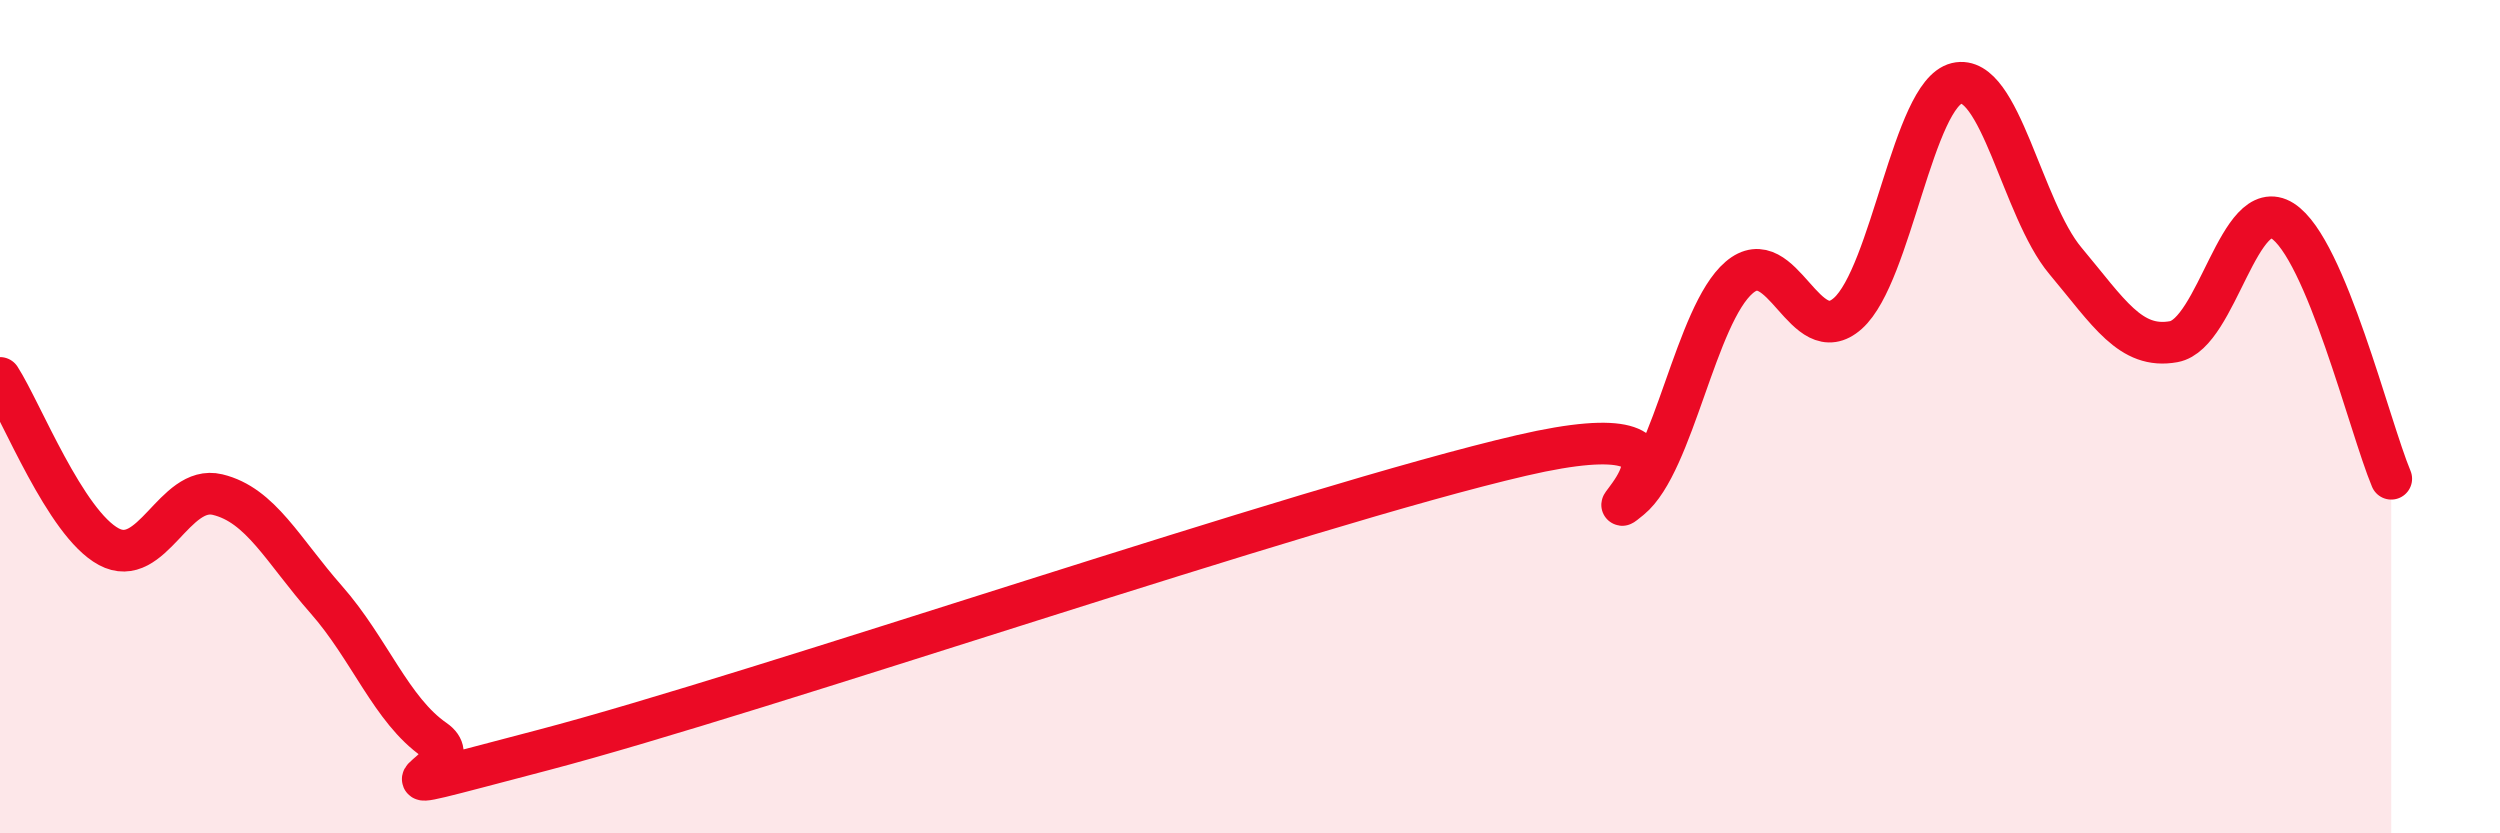
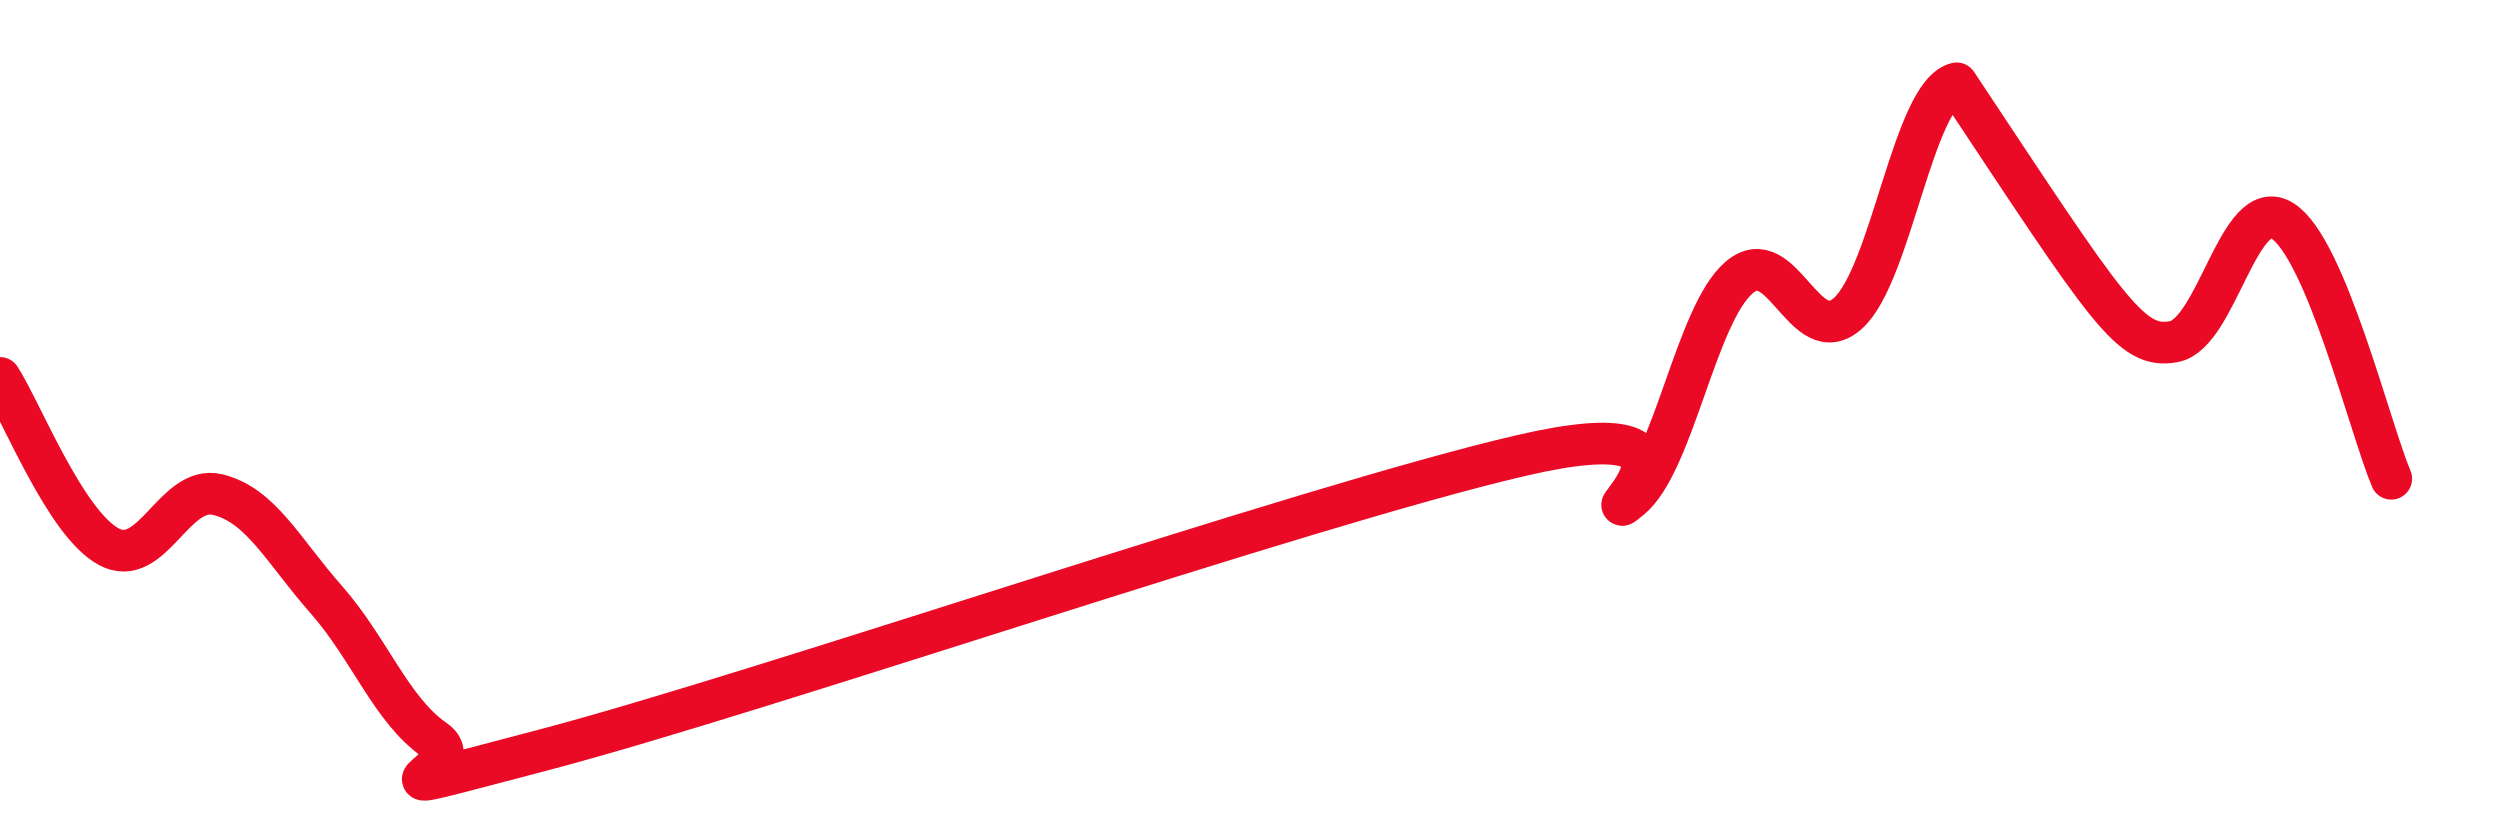
<svg xmlns="http://www.w3.org/2000/svg" width="60" height="20" viewBox="0 0 60 20">
-   <path d="M 0,9.07 C 0.52,9.88 1.57,12.56 2.61,13.12 C 3.65,13.68 4.18,11.62 5.22,11.87 C 6.26,12.12 6.79,13.21 7.83,14.39 C 8.87,15.57 9.39,17.04 10.43,17.76 C 11.47,18.48 7.82,19.37 13.04,18 C 18.26,16.63 31.3,12.14 36.52,10.93 C 41.74,9.72 38.09,12.82 39.13,11.97 C 40.17,11.12 40.7,7.55 41.74,6.66 C 42.78,5.77 43.31,8.45 44.35,7.52 C 45.39,6.59 45.92,2.25 46.96,2 C 48,1.75 48.53,5.02 49.57,6.26 C 50.61,7.5 51.13,8.39 52.17,8.2 C 53.21,8.01 53.74,4.64 54.78,5.3 C 55.82,5.96 56.87,10.25 57.39,11.49L57.39 20L0 20Z" fill="#EB0A25" opacity="0.1" stroke-linecap="round" stroke-linejoin="round" />
-   <path d="M 0,9.07 C 0.52,9.88 1.57,12.56 2.61,13.12 C 3.65,13.68 4.18,11.62 5.22,11.87 C 6.26,12.12 6.79,13.21 7.83,14.39 C 8.87,15.57 9.39,17.04 10.43,17.76 C 11.47,18.48 7.82,19.37 13.04,18 C 18.26,16.63 31.3,12.14 36.52,10.93 C 41.74,9.72 38.09,12.82 39.13,11.97 C 40.17,11.12 40.7,7.55 41.74,6.66 C 42.78,5.77 43.31,8.45 44.35,7.52 C 45.39,6.59 45.92,2.25 46.96,2 C 48,1.75 48.53,5.02 49.57,6.26 C 50.61,7.5 51.13,8.39 52.17,8.2 C 53.21,8.01 53.74,4.64 54.78,5.3 C 55.82,5.96 56.87,10.25 57.39,11.49" stroke="#EB0A25" stroke-width="1" fill="none" stroke-linecap="round" stroke-linejoin="round" />
+   <path d="M 0,9.07 C 0.52,9.88 1.57,12.56 2.61,13.12 C 3.65,13.68 4.18,11.62 5.22,11.87 C 6.26,12.12 6.79,13.21 7.83,14.39 C 8.87,15.57 9.39,17.04 10.43,17.76 C 11.47,18.48 7.82,19.37 13.04,18 C 18.26,16.63 31.3,12.14 36.52,10.93 C 41.74,9.72 38.09,12.82 39.13,11.97 C 40.17,11.12 40.7,7.55 41.74,6.66 C 42.78,5.77 43.31,8.45 44.35,7.52 C 45.39,6.59 45.92,2.25 46.96,2 C 50.61,7.5 51.13,8.39 52.17,8.2 C 53.21,8.01 53.74,4.64 54.78,5.3 C 55.82,5.96 56.87,10.25 57.39,11.49" stroke="#EB0A25" stroke-width="1" fill="none" stroke-linecap="round" stroke-linejoin="round" />
</svg>